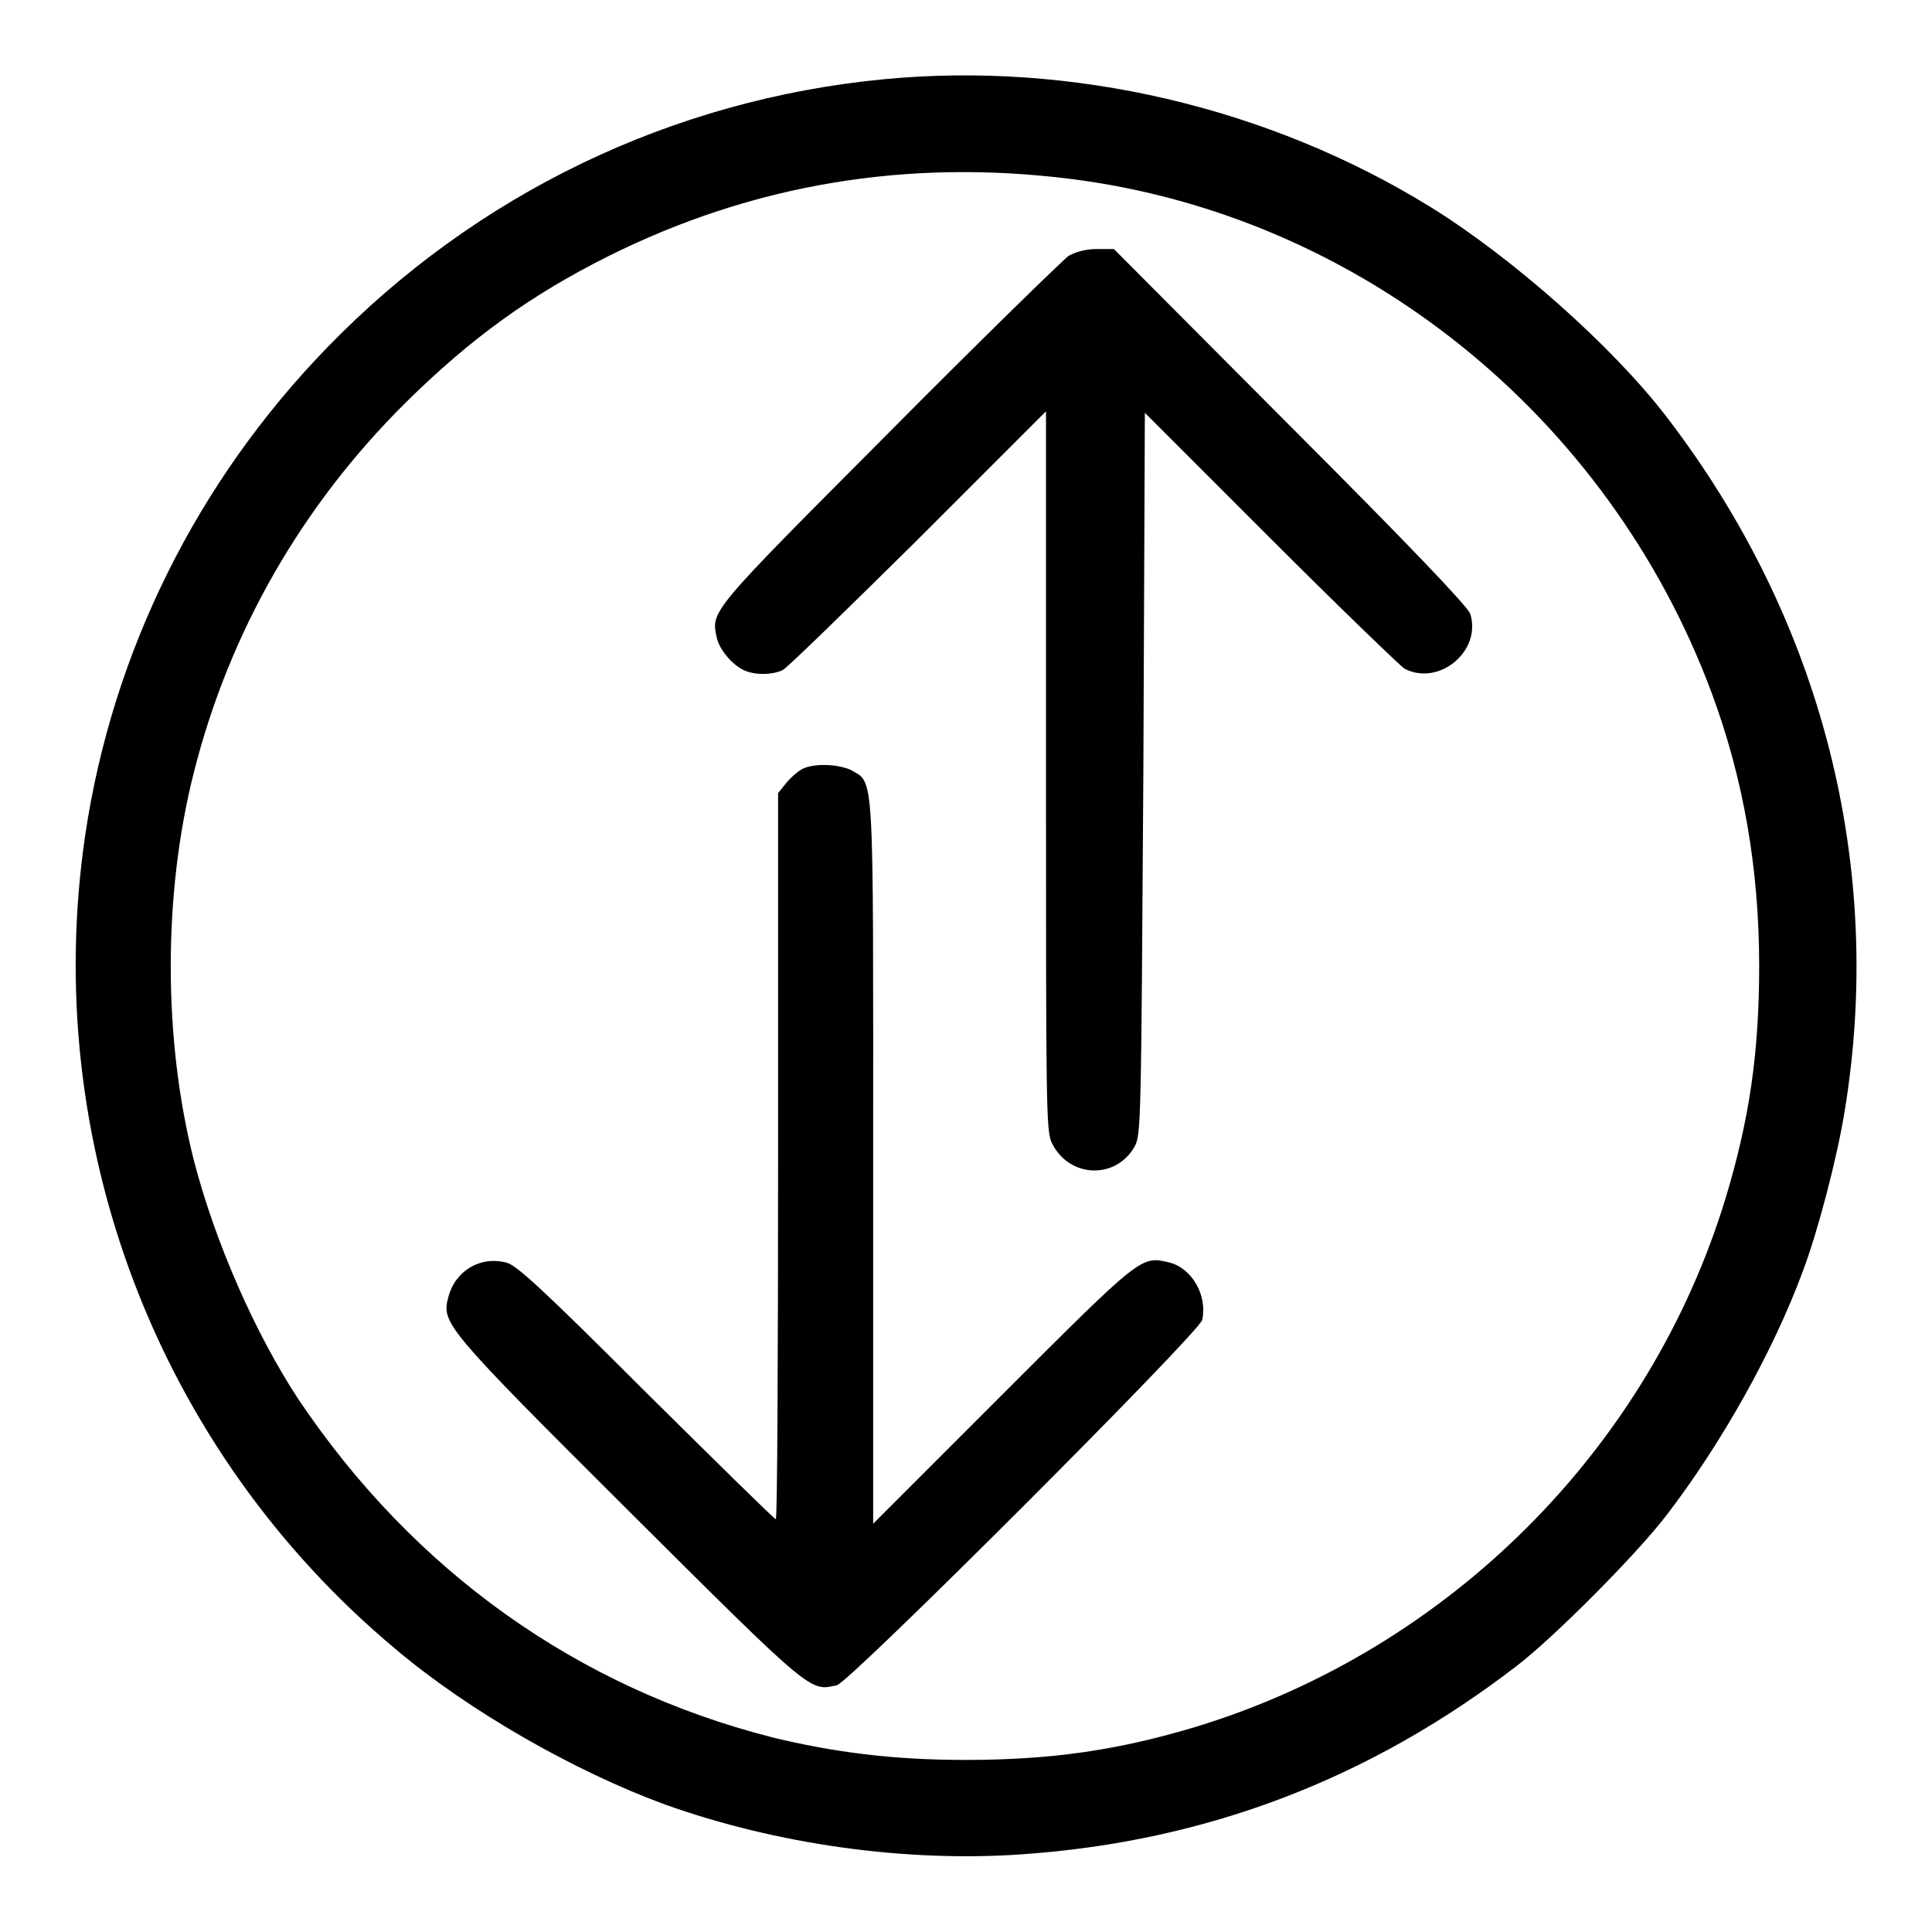
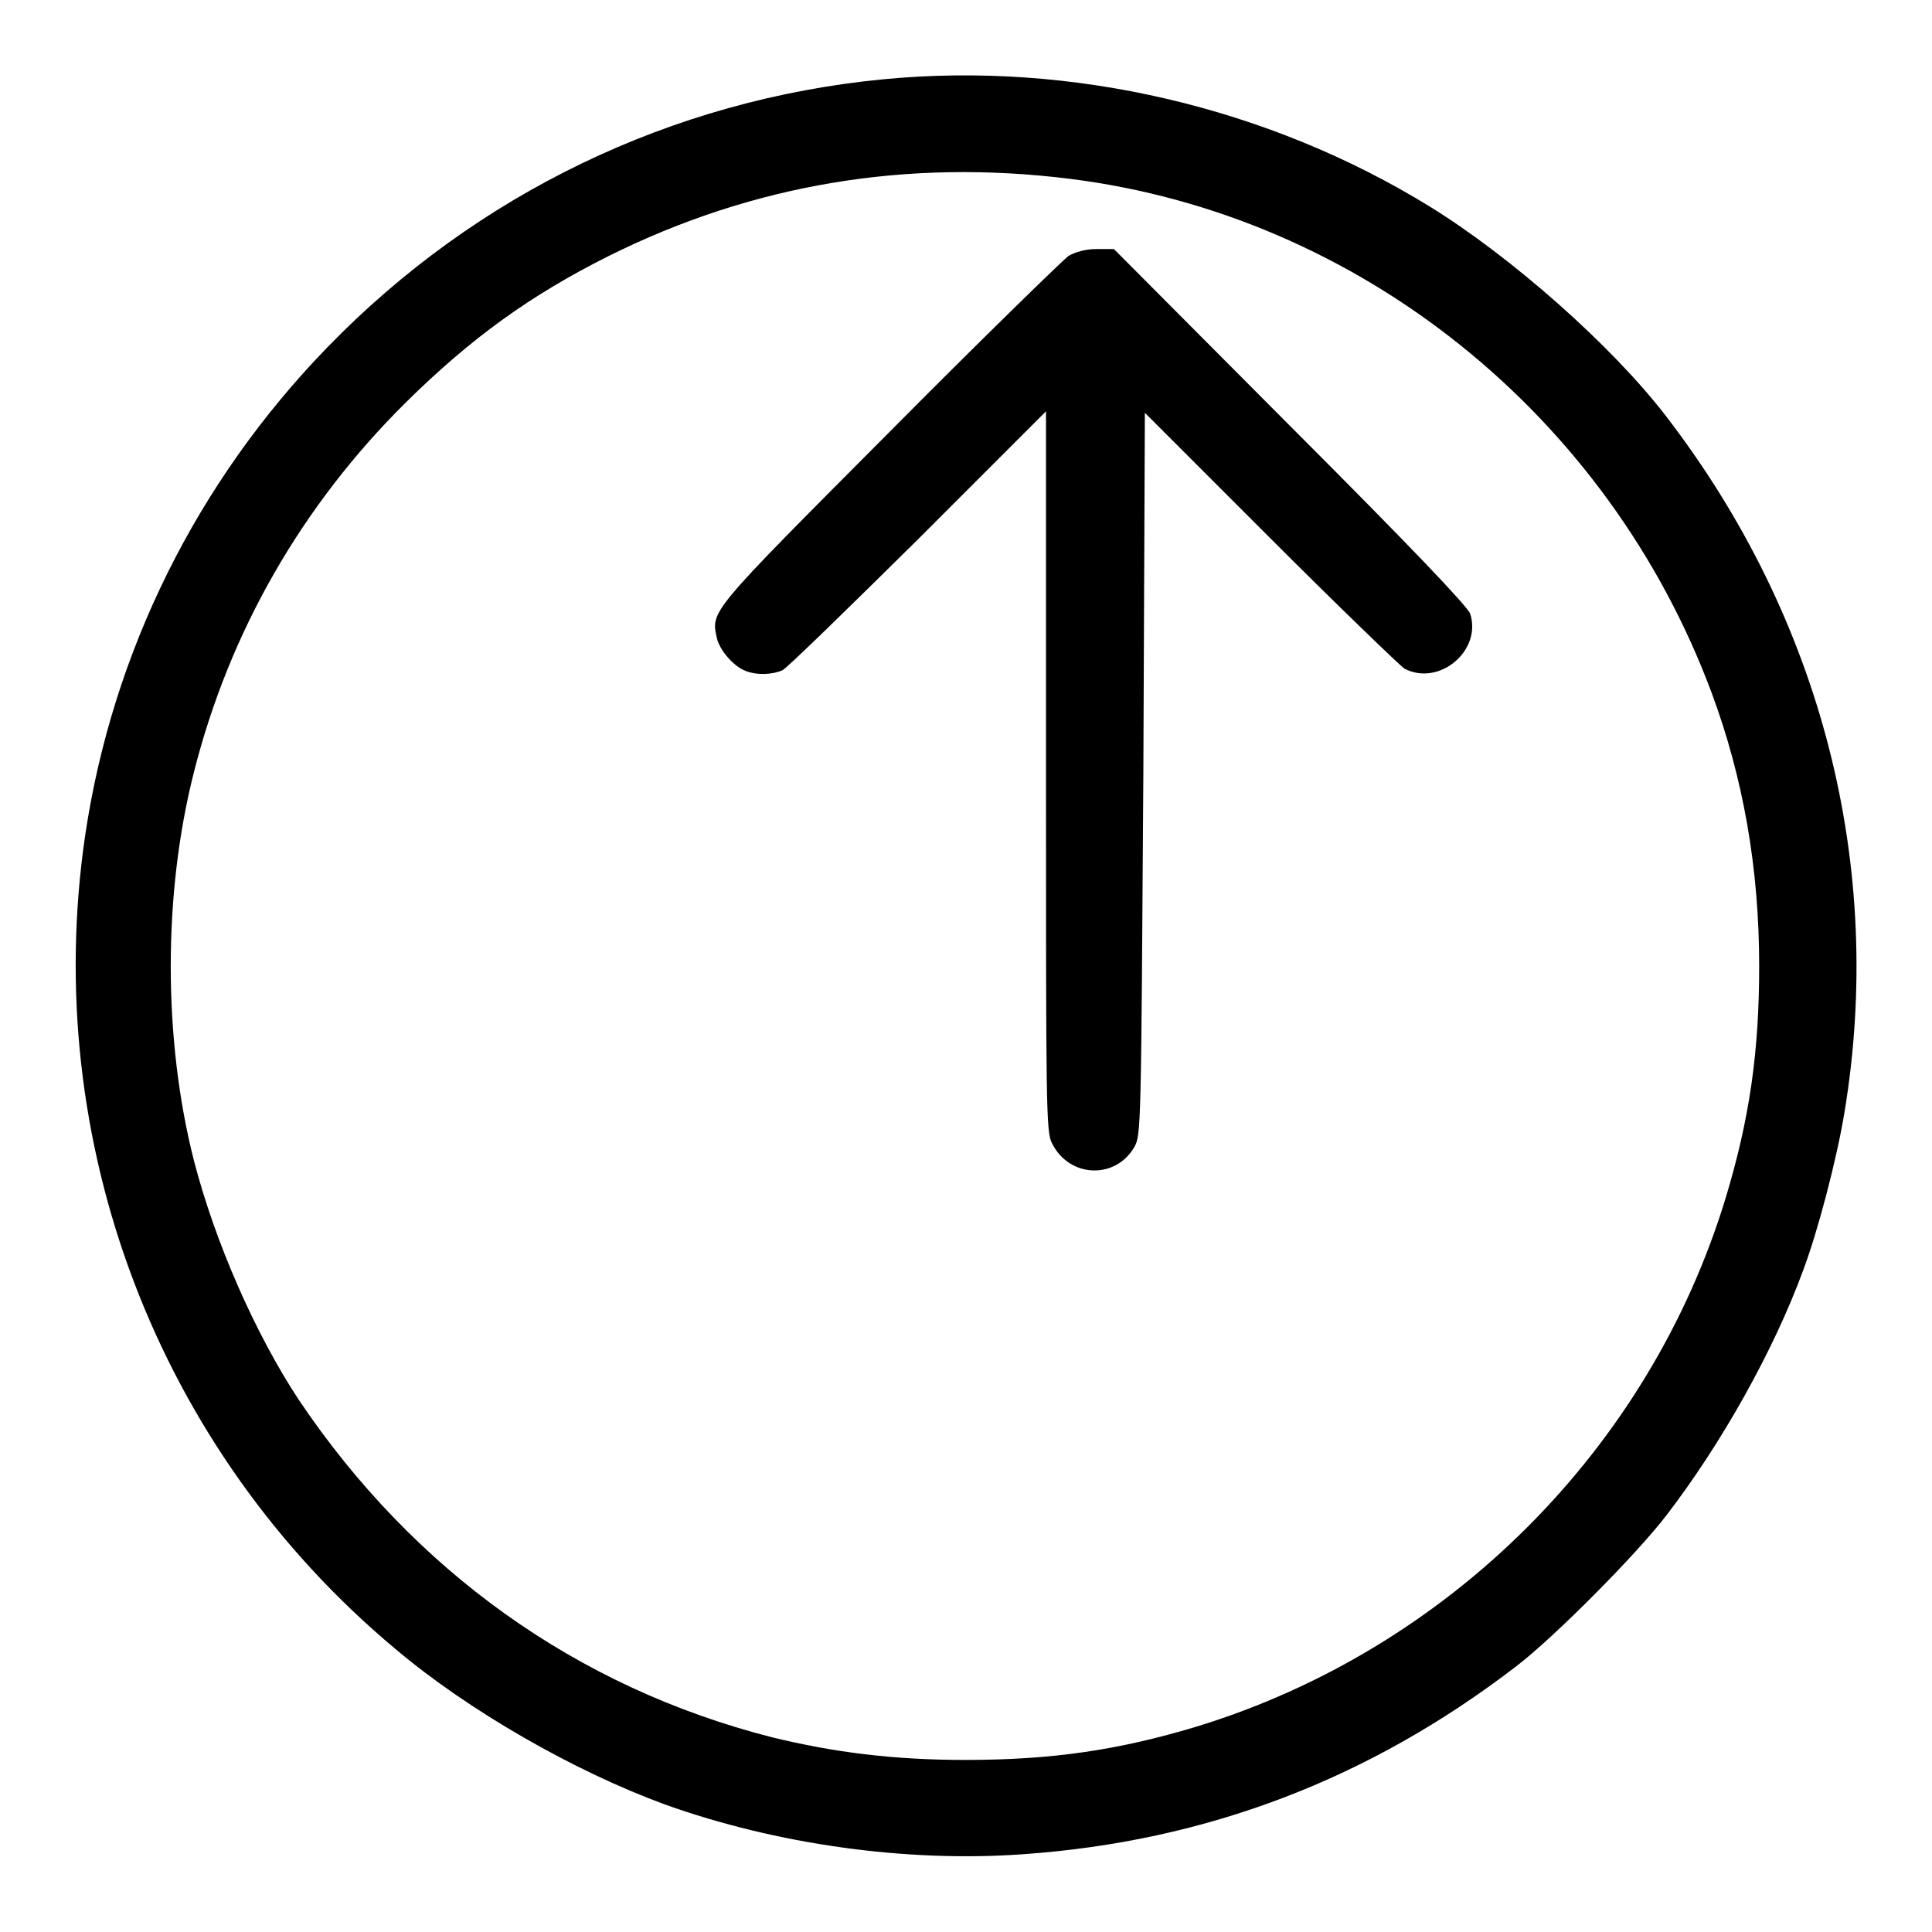
<svg xmlns="http://www.w3.org/2000/svg" version="1.1" x="0px" y="0px" viewBox="0 0 256 256" enable-background="new 0 0 256 256" xml:space="preserve">
  <g>
    <g>
      <g>
        <path fill="#000000" d="M117.1,10.5C89,13.2,63.1,25.7,43.4,46c-17.3,17.8-28.5,40.4-32.1,64.6c-6,40.6,9.5,81.5,41.1,107.9c9.7,8.2,23.7,16.2,35.7,20.6c14.8,5.3,32,7.7,47.4,6.6c24.4-1.7,46-10,65.4-24.9c5.1-3.9,16-14.9,19.9-20c7.3-9.5,14.2-21.8,18.1-32.4c2-5.3,4.5-14.9,5.5-21c5.4-32.6-3-65.4-23.6-92.2c-7.2-9.4-20.6-21.2-31.3-27.8C168.1,14.2,142,8.1,117.1,10.5z M141.8,23.7c38.3,4.8,71.3,31.3,85,68.1c4.2,11.3,6.3,23.3,6.3,36.2c0,11.5-1.3,20.3-4.4,30.6c-10.1,33.4-36.8,60-70.2,70.2c-10.3,3.1-19.1,4.4-30.6,4.4c-9.5,0-17.4-1-25.6-3c-25.9-6.6-47.5-22.1-62.7-44.7c-5.8-8.8-11.1-20.9-13.9-31.7c-4.1-16.1-4.1-35.4,0-51.5c4.7-18.6,14.3-35.3,28-48.9c8.7-8.6,16.6-14.3,27-19.5C99.8,24.4,120.2,21,141.8,23.7z" />
        <path fill="#000000" d="M141.6,33.9c-0.7,0.5-11.5,11-23.8,23.4C93.8,81.4,94.2,80.9,95,84.6c0.4,1.6,2.2,3.7,3.8,4.3c1.5,0.6,3.6,0.5,4.9-0.1c0.6-0.3,8.6-8.1,18-17.4l16.9-16.9v47.7c0,44.5,0,47.8,0.8,49.3c2.3,4.6,8.4,4.8,10.9,0.5c0.9-1.6,0.9-2.4,1.2-49.5l0.2-47.8l16.6,16.6c9.1,9.1,17.2,16.9,17.8,17.3c4.6,2.4,10.3-2.4,8.7-7.3c-0.4-1-7.9-8.9-23.9-24.9L147.6,33h-2.3C143.8,33,142.5,33.4,141.6,33.9z" />
-         <path fill="#000000" d="M106.5,101.8c-0.5,0.2-1.5,1-2.2,1.8l-1.2,1.5v48.1c0,26.5-0.1,48.1-0.3,48.1s-7.9-7.6-17.2-16.8c-13.7-13.7-17.2-16.9-18.5-17.2c-3.5-0.9-6.8,1.1-7.7,4.6c-0.9,3.4-0.5,4,24,28.4c24.4,24.3,23.9,23.8,27.5,23c1.8-0.5,47.9-46.6,48.4-48.4c0.7-3.2-1.3-6.8-4.3-7.6c-3.8-0.9-3.6-1.1-22.1,17.4l-17.2,17.2v-47.9c0-53,0.2-50.1-3-52C111.1,101.3,108.2,101.1,106.5,101.8z" />
      </g>
    </g>
  </g>
</svg>